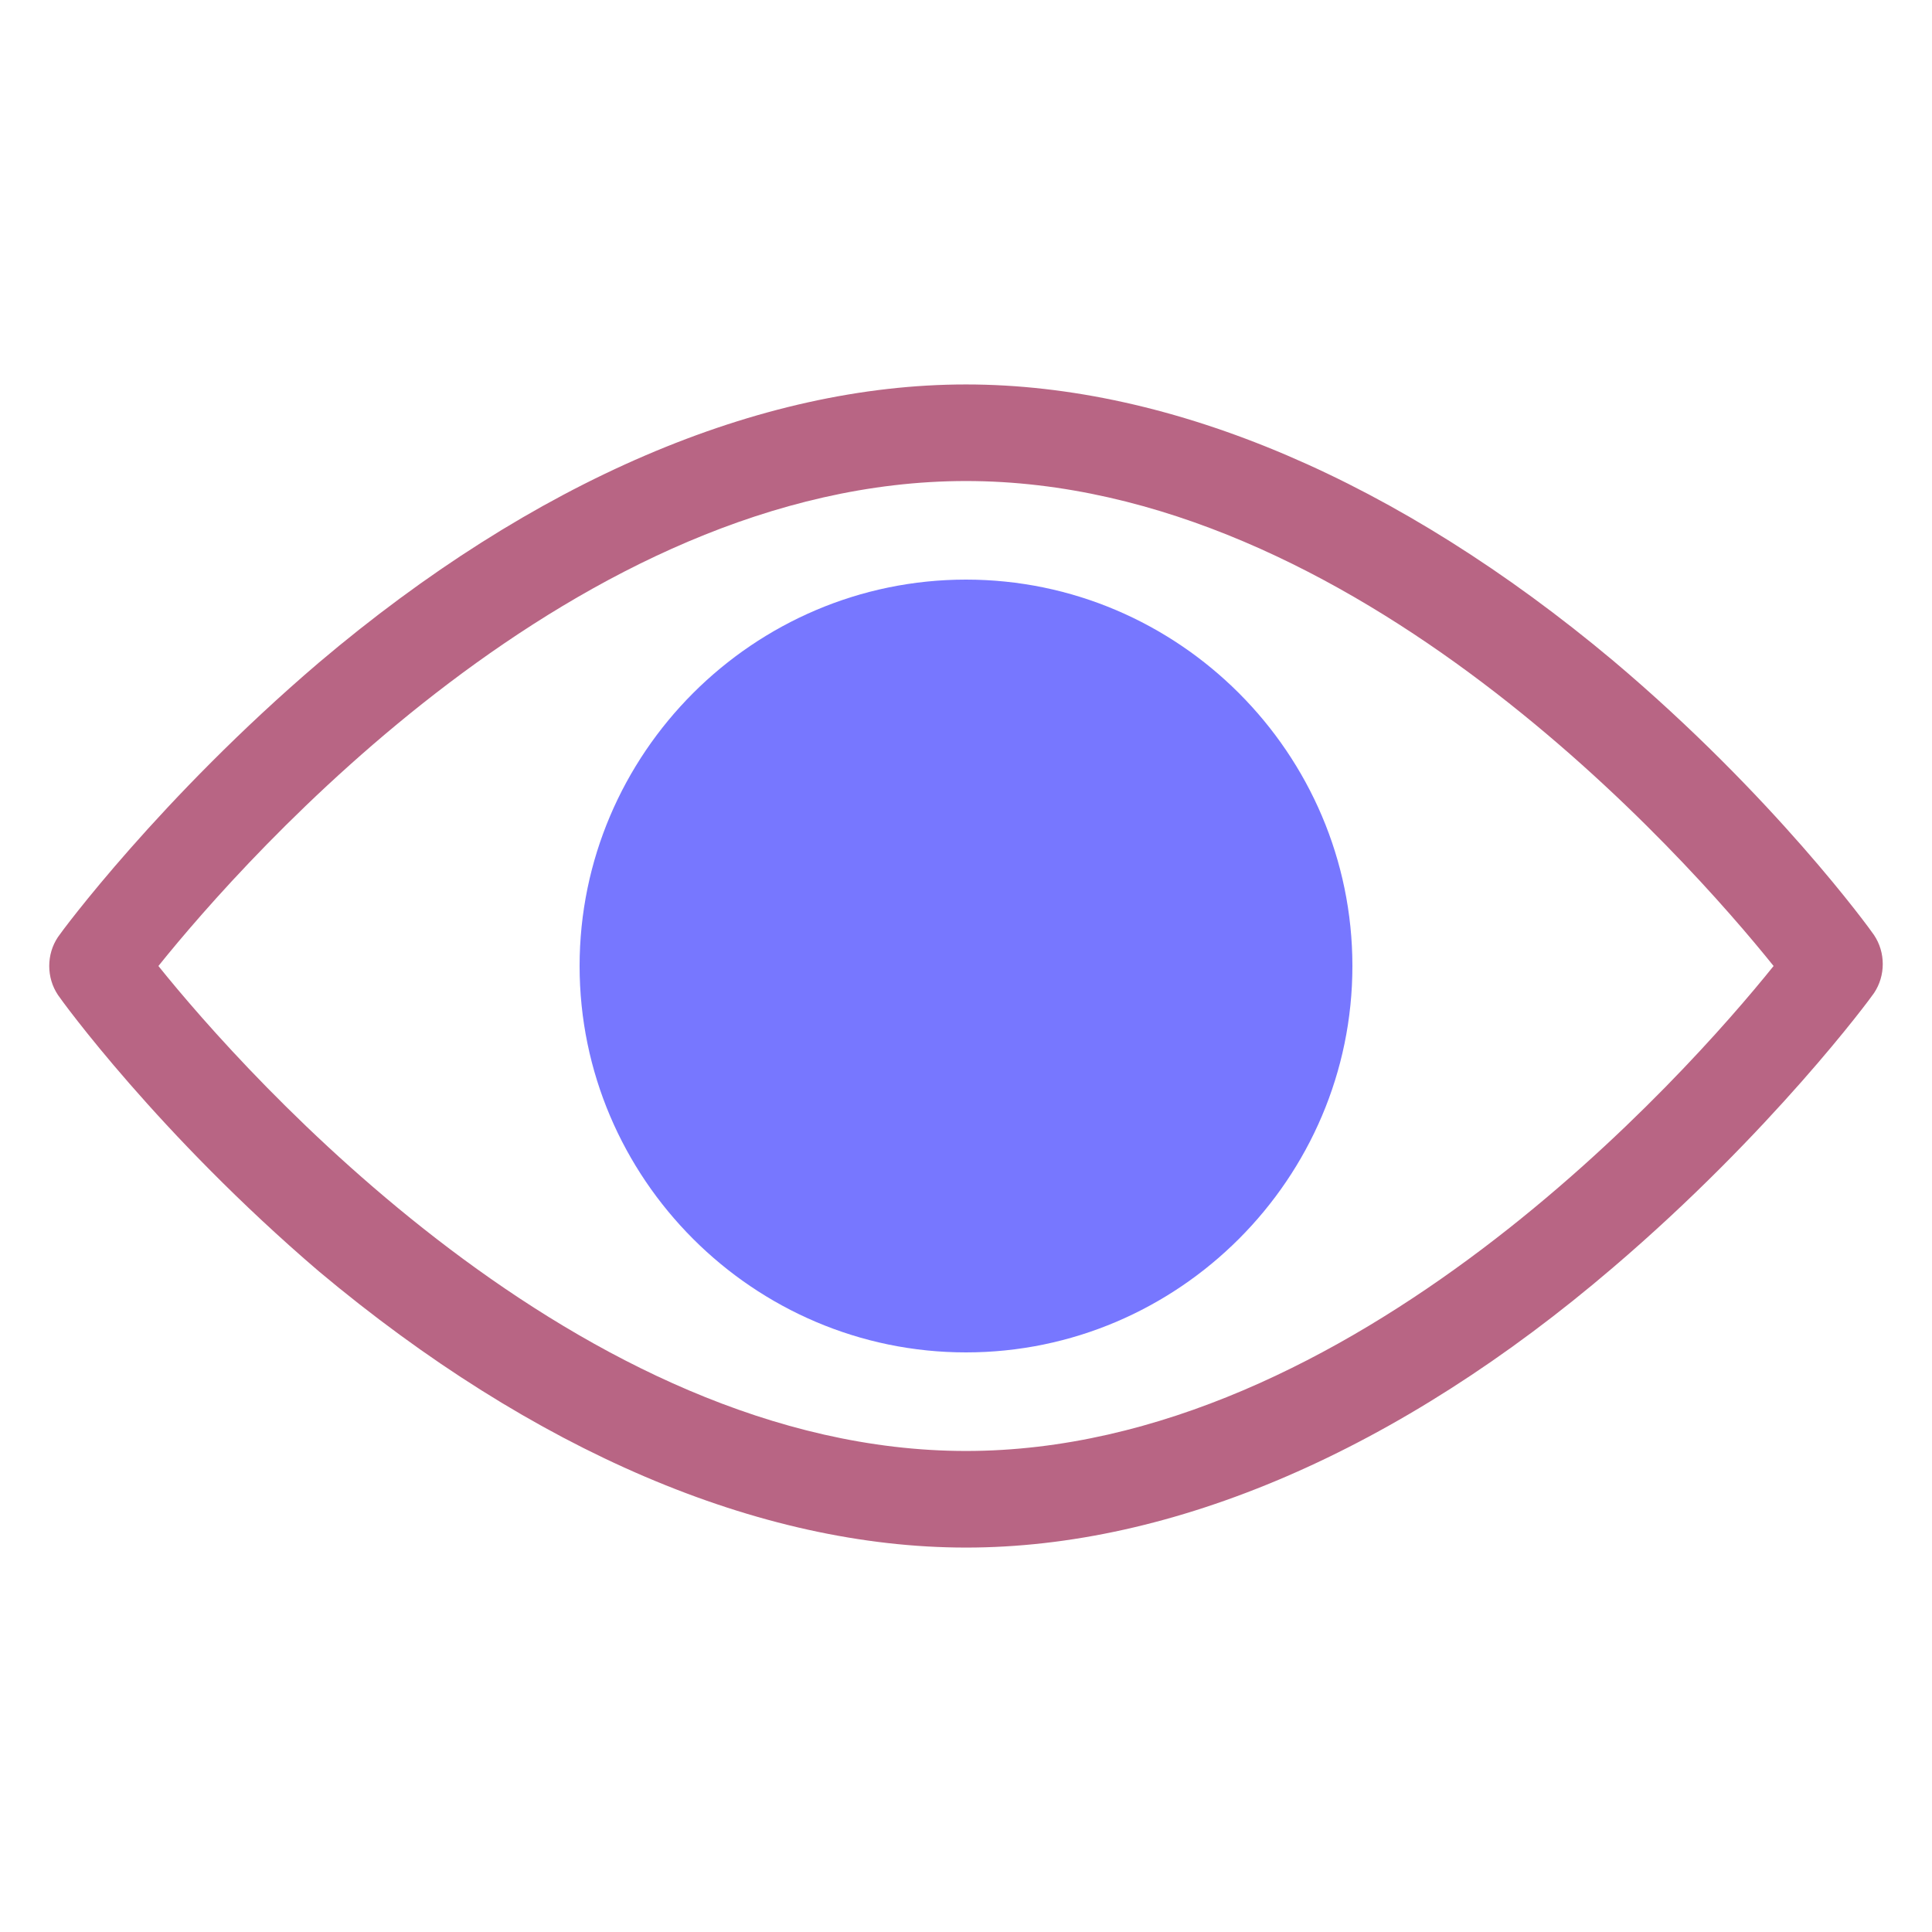
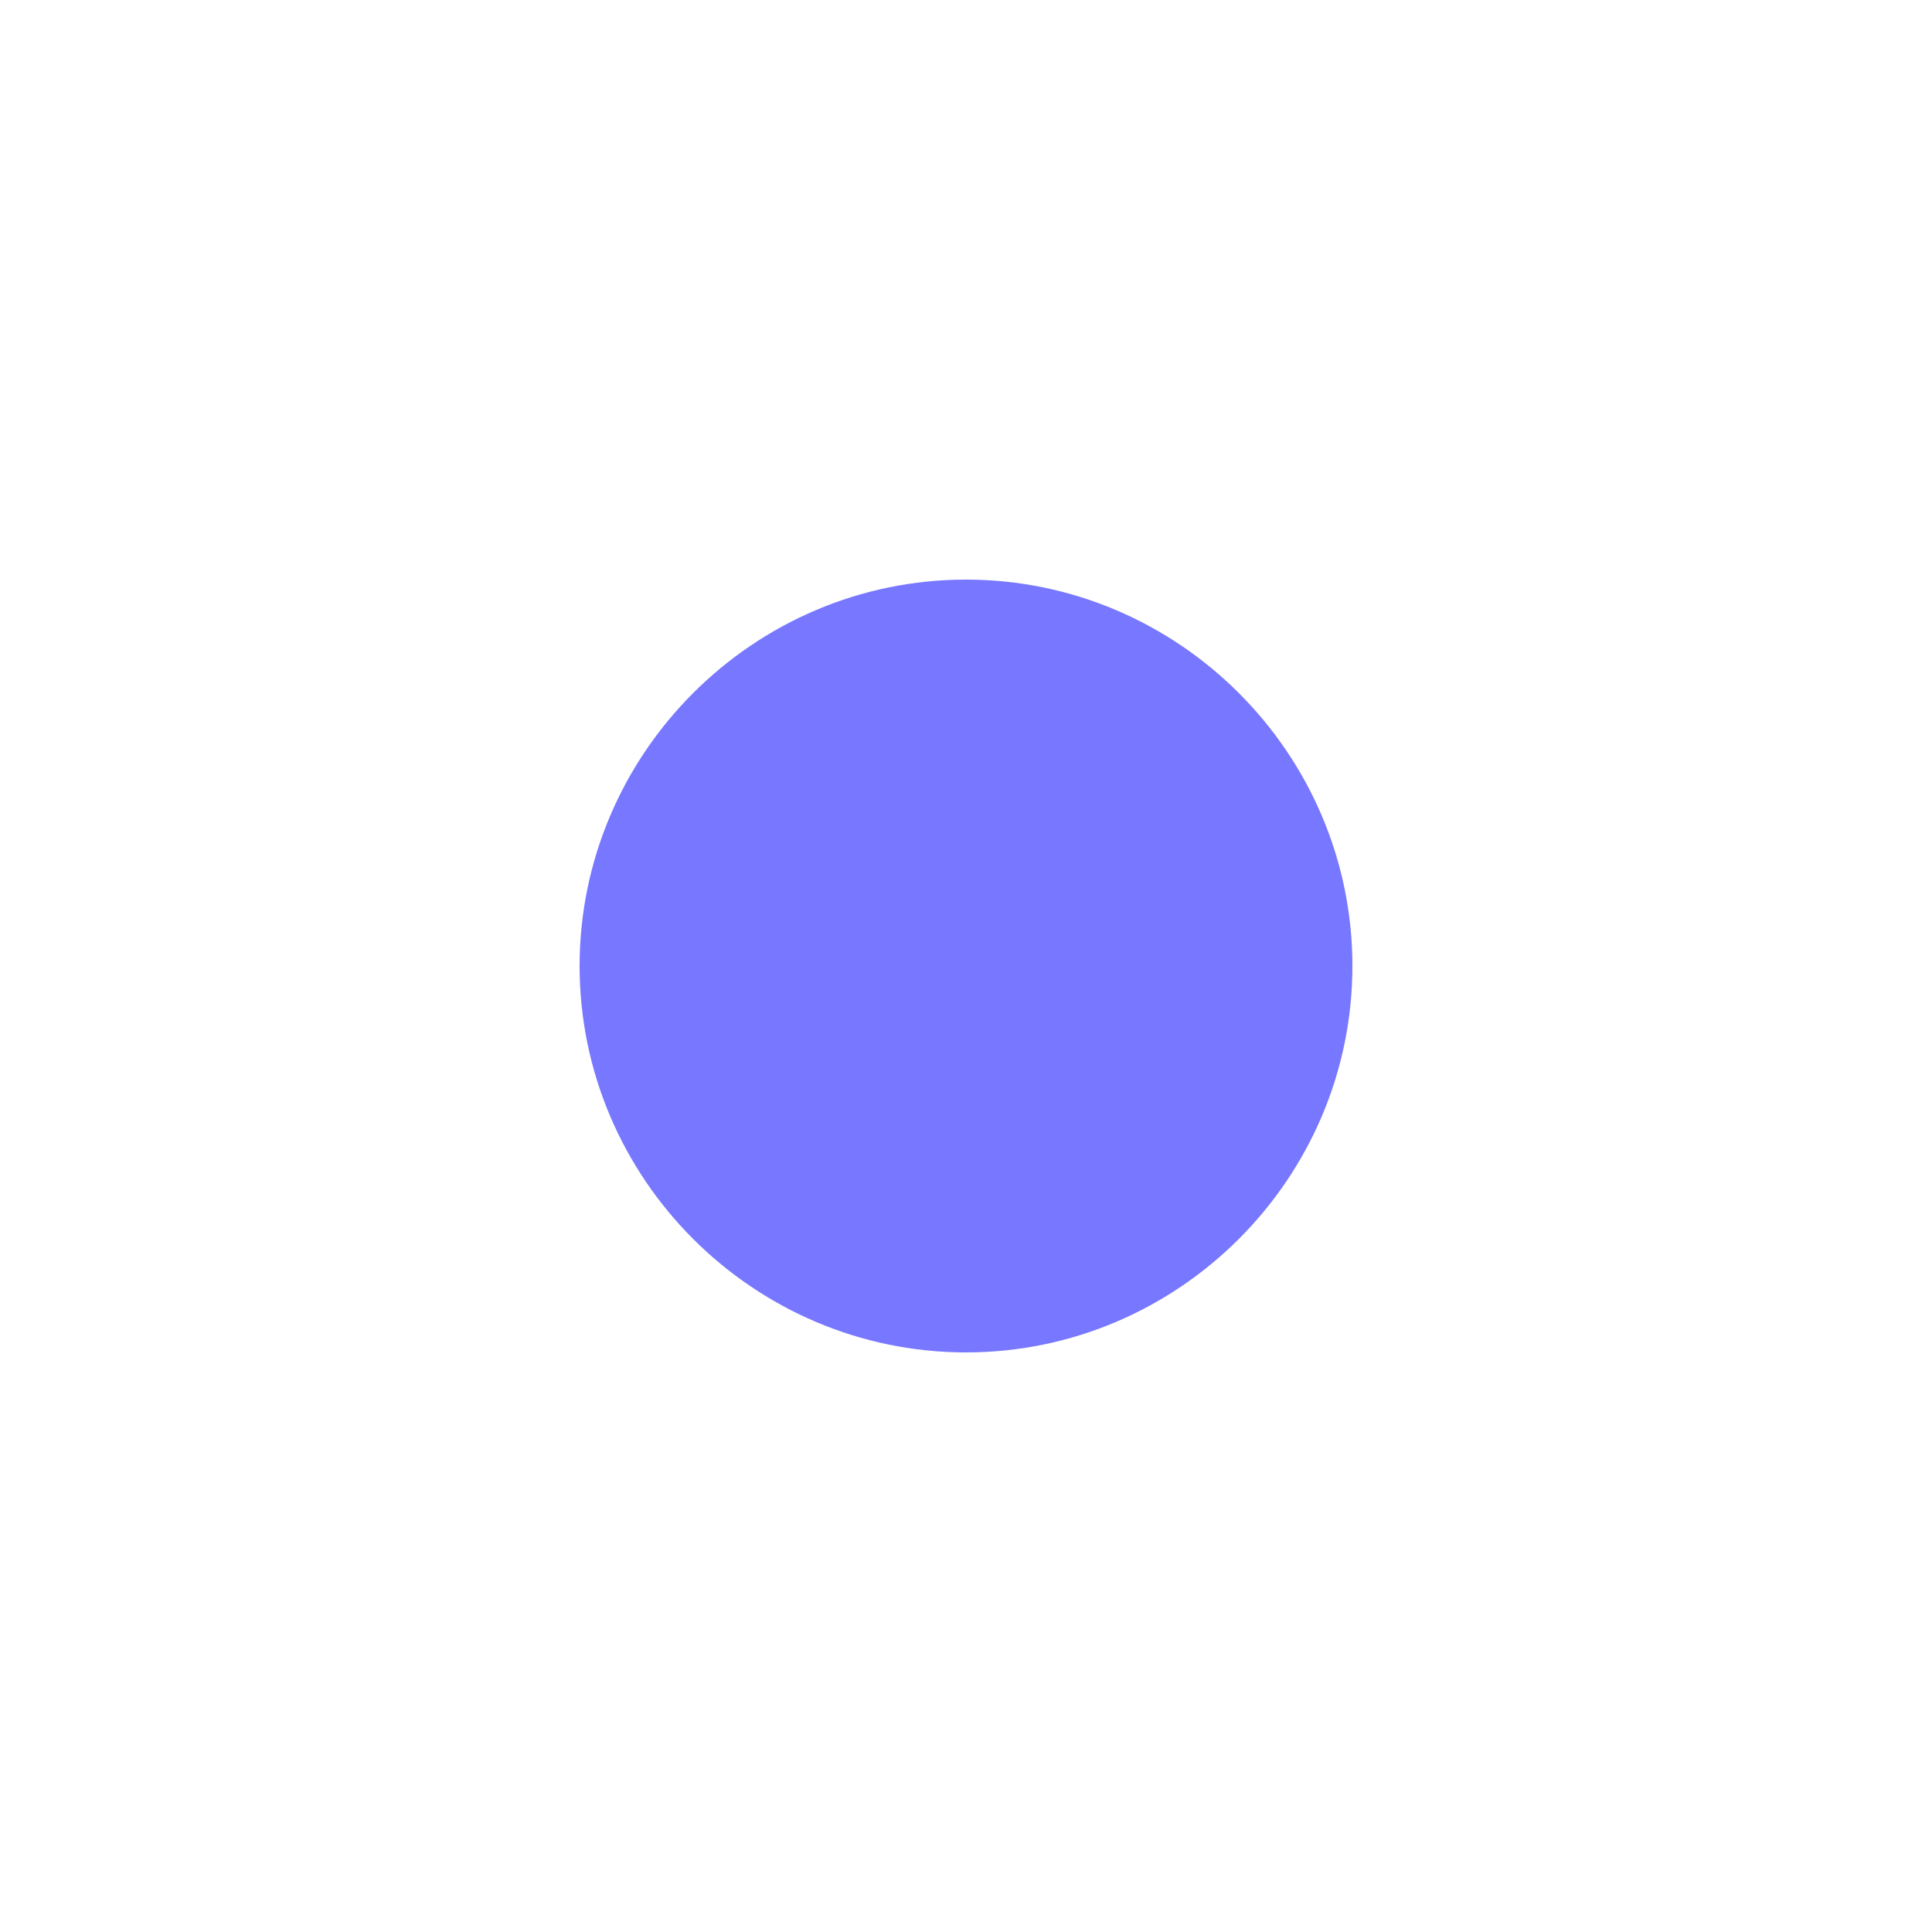
<svg xmlns="http://www.w3.org/2000/svg" fill="#B86584" width="100pt" height="100pt" version="1.1" viewBox="0 0 100 100">
-   <path d="m50 80.102c-10.699 0-22.398-5-33.5-14.301-8.301-7.102-13.301-14-13.5-14.301-0.602-0.898-0.602-2.102 0-3 0.199-0.301 5.301-7.199 13.5-14.199 11.102-9.402 22.801-14.402 33.5-14.402s22.398 5 33.5 14.301c8.301 7 13.301 13.898 13.5 14.199 0.602 0.898 0.602 2.102 0 3-0.199 0.301-5.301 7.199-13.5 14.199-11.102 9.504-22.801 14.504-33.5 14.504zm-41.801-30.102c4.5 5.602 21.801 25.102 41.801 25.102s37.301-19.5 41.801-25.102c-4.5-5.602-21.699-25.102-41.801-25.102s-37.301 19.5-41.801 25.102z" />
  <path fill="#7777ff" d="m50 70c-11 0-20-9-20-20s9-20 20-20 20 9 20 20-9 20-20 20z" />
</svg>